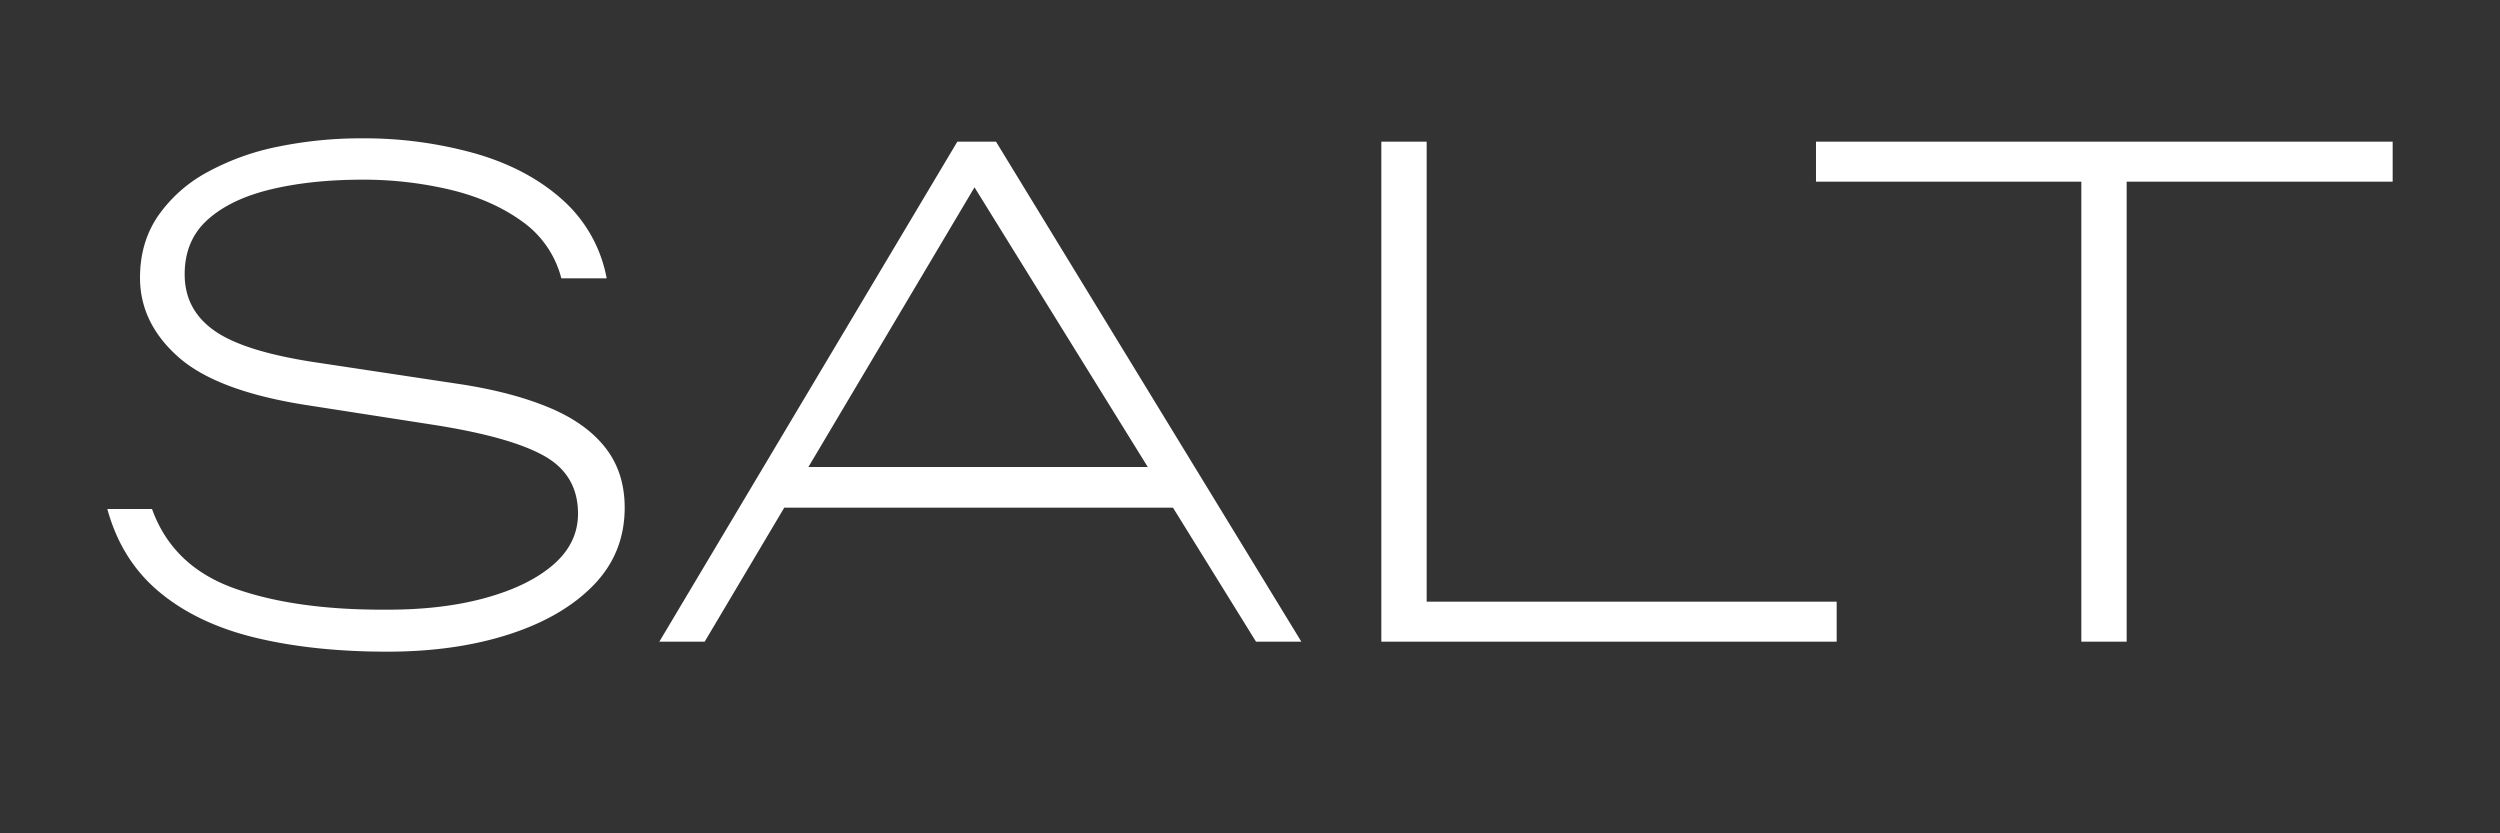
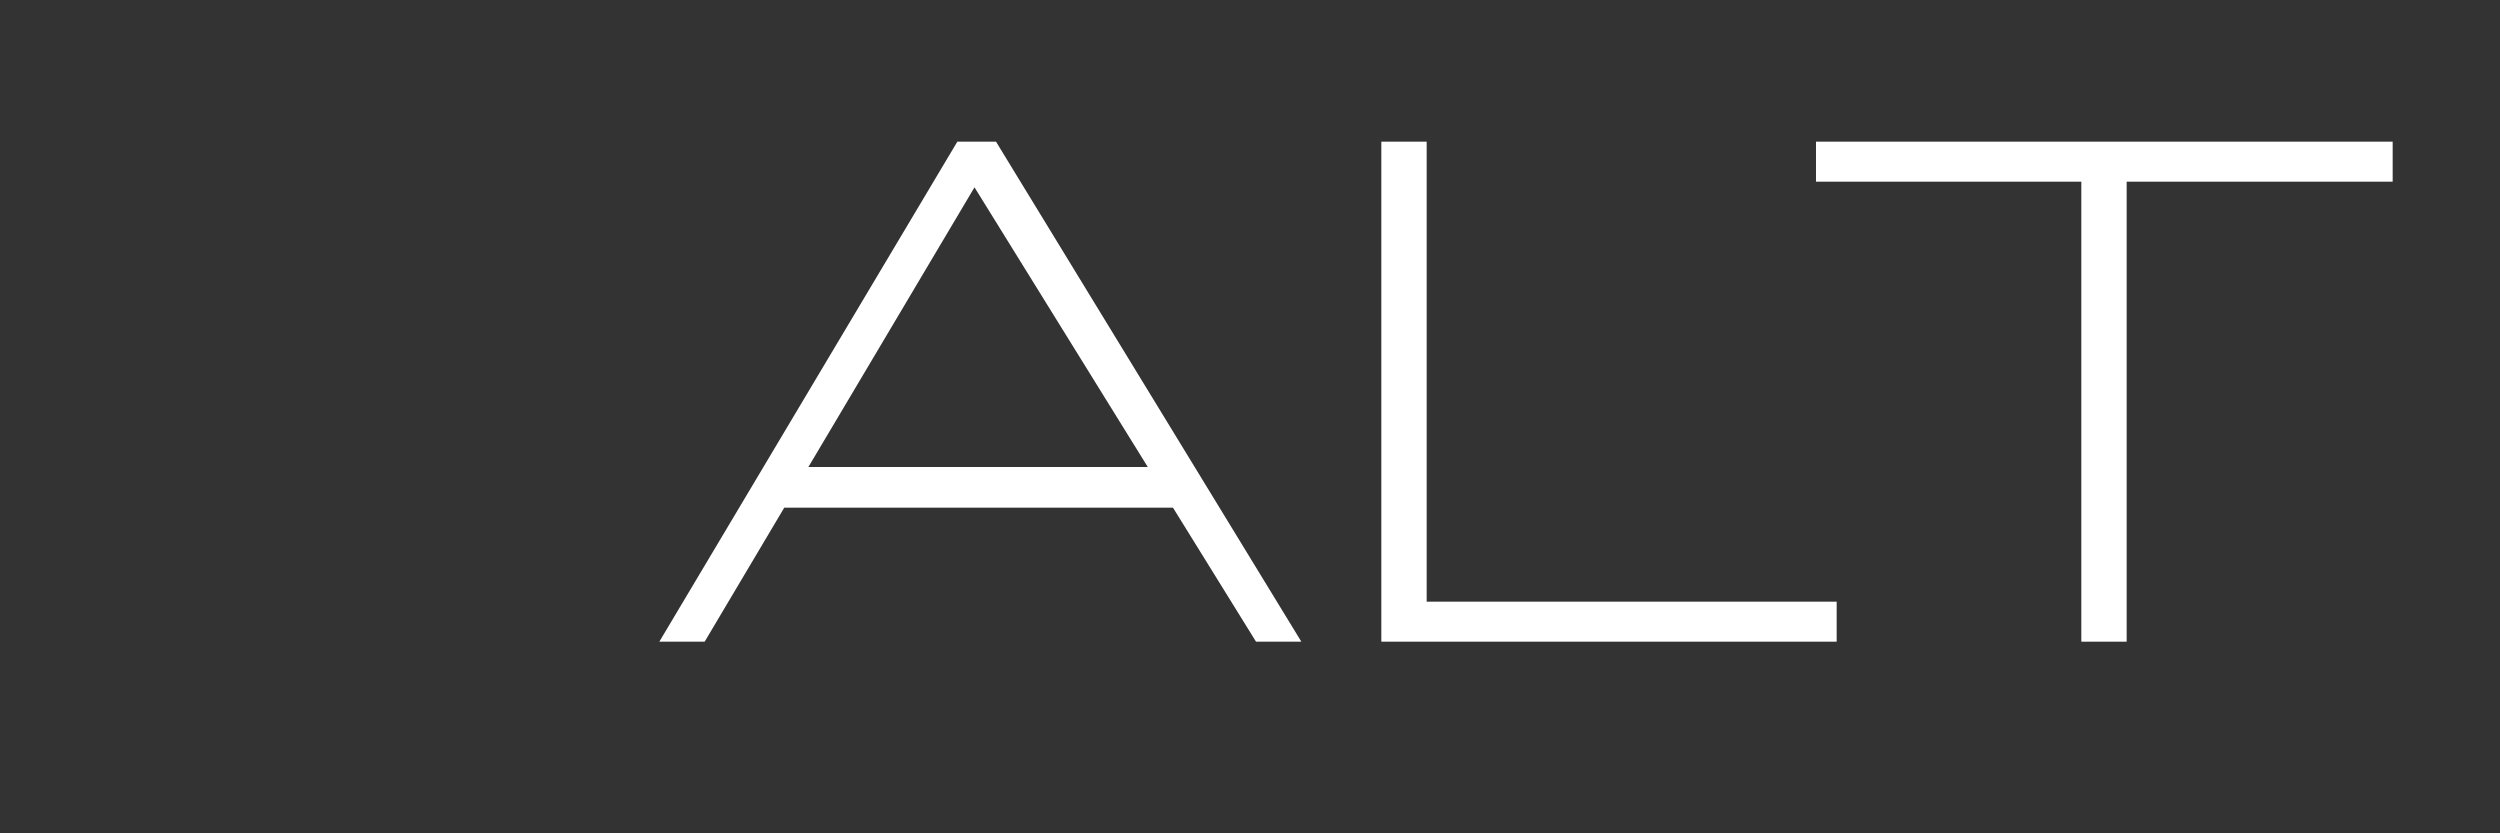
<svg xmlns="http://www.w3.org/2000/svg" id="Layer_1" data-name="Layer 1" width="1200" height="400" viewBox="0 0 1200 400">
  <rect x="0" y="0" width="1200" height="400" fill="#333333" stroke="none" />
  <defs>
    <style>.cls-1{fill:#fff;}</style>
  </defs>
-   <path class="cls-1" d="M263.686,195.681q-17.6-7.359-42.24-11.2L153.6,174.241q-35.518-5.115-50.239-15.2t-14.72-27.36q0-16.322,11.04-26.241t30.4-14.56q19.358-4.633,44-4.639a180.354,180.354,0,0,1,41.92,4.8q20.16,4.8,34.559,15.2a47.969,47.969,0,0,1,18.881,27.36h21.76a66.616,66.616,0,0,0-21.28-37.761Q253.126,80.8,227.846,73.6a196.6,196.6,0,0,0-54.08-7.2,197.416,197.416,0,0,0-40.32,4,119.37,119.37,0,0,0-34.08,12.321,68.174,68.174,0,0,0-23.52,20.96q-8.64,12.644-8.64,29.6,0,21.766,18.4,38.08t61.281,23.04l61.76,9.6q36.48,5.76,52.64,14.88t16.16,27.681q0,14.085-11.68,24.319t-32.32,16q-20.64,5.762-47.2,5.761-44.16.321-73.76-10.241t-39.52-38.08H51.525q6.721,24.645,24.961,39.841t46.079,21.92q27.841,6.72,63.361,6.719,32.64,0,58.4-8.32t40.64-23.68q14.88-15.359,14.88-37.119,0-16.959-9.281-28.8T263.686,195.681Z" />
  <path class="cls-1" d="M472,68H459.522L316.482,308h21.76l38.2-64.319H563.03L602.883,308h21.76L478.083,68Zm-83.97,156.161L467.758,89.917l83.178,134.244Z" />
  <polygon class="cls-1" points="684.799 68 663.039 68 663.039 308 677.118 308 684.799 308 881.599 308 881.599 288.8 684.799 288.8 684.799 68" />
  <polygon class="cls-1" points="999.037 68 871.677 68 871.677 87.201 999.037 87.201 999.037 308 1020.797 308 1020.797 87.201 1148.478 87.201 1148.478 68 1020.797 68 999.037 68" />
</svg>